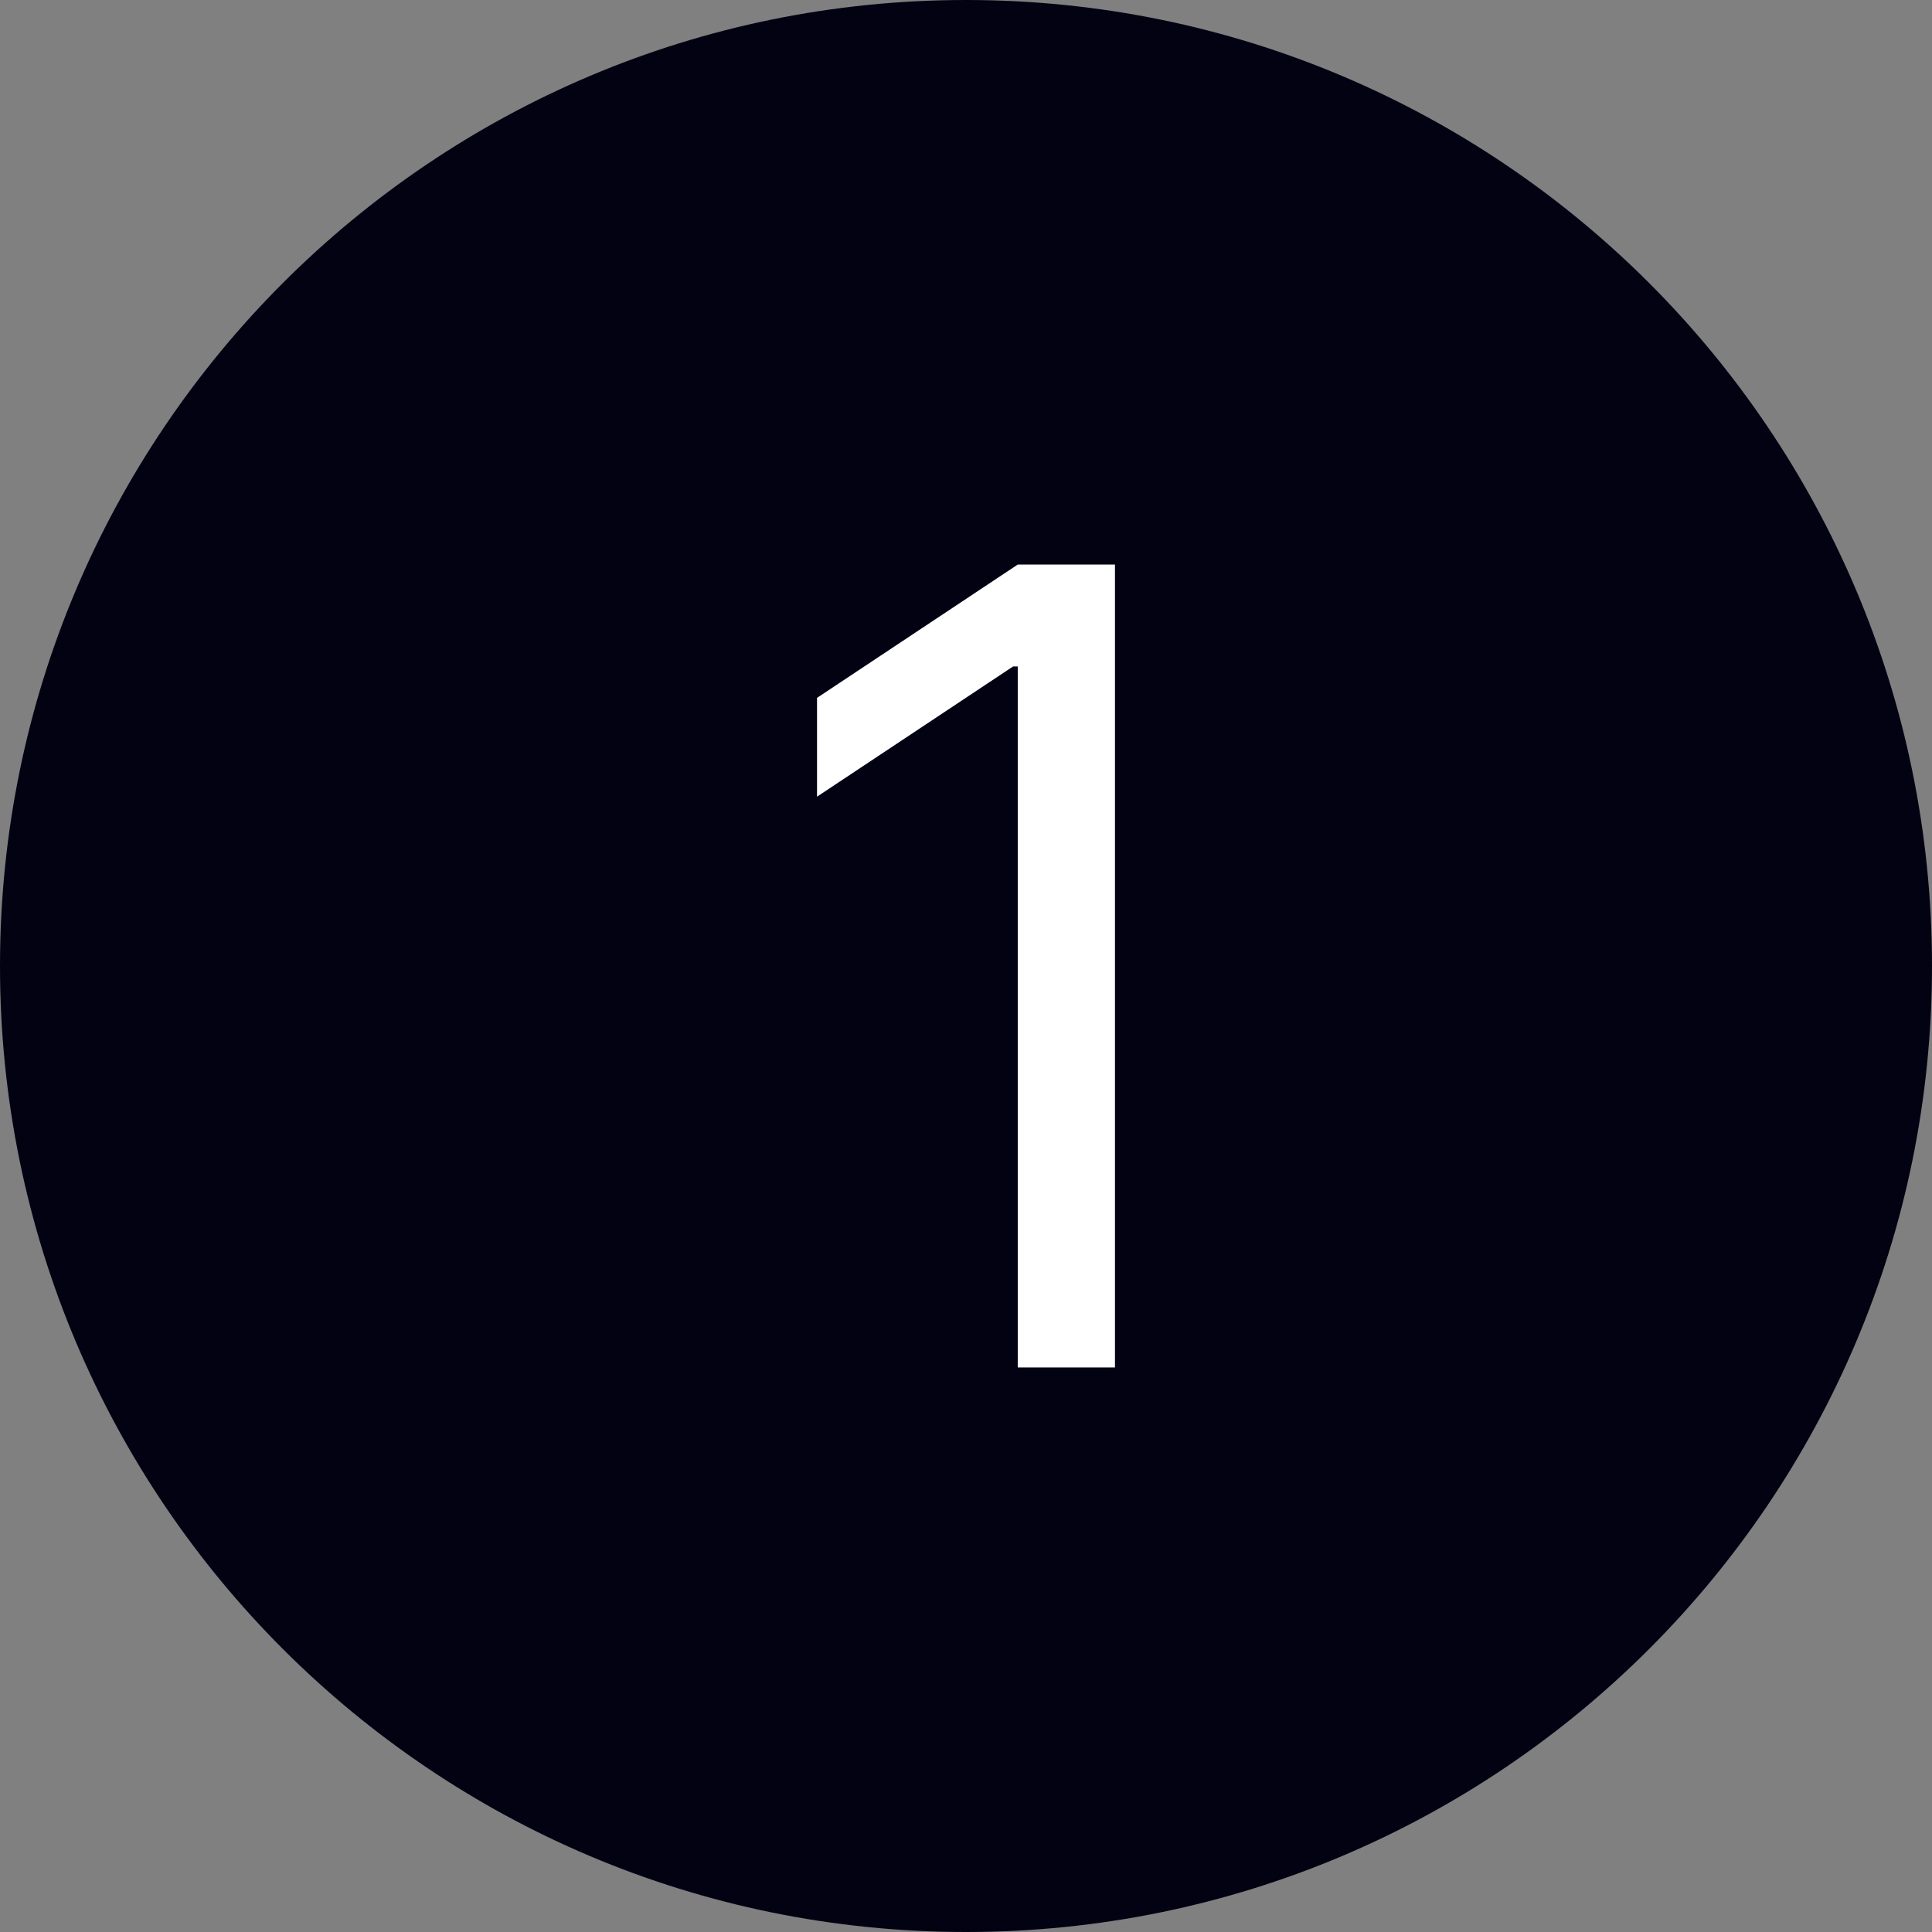
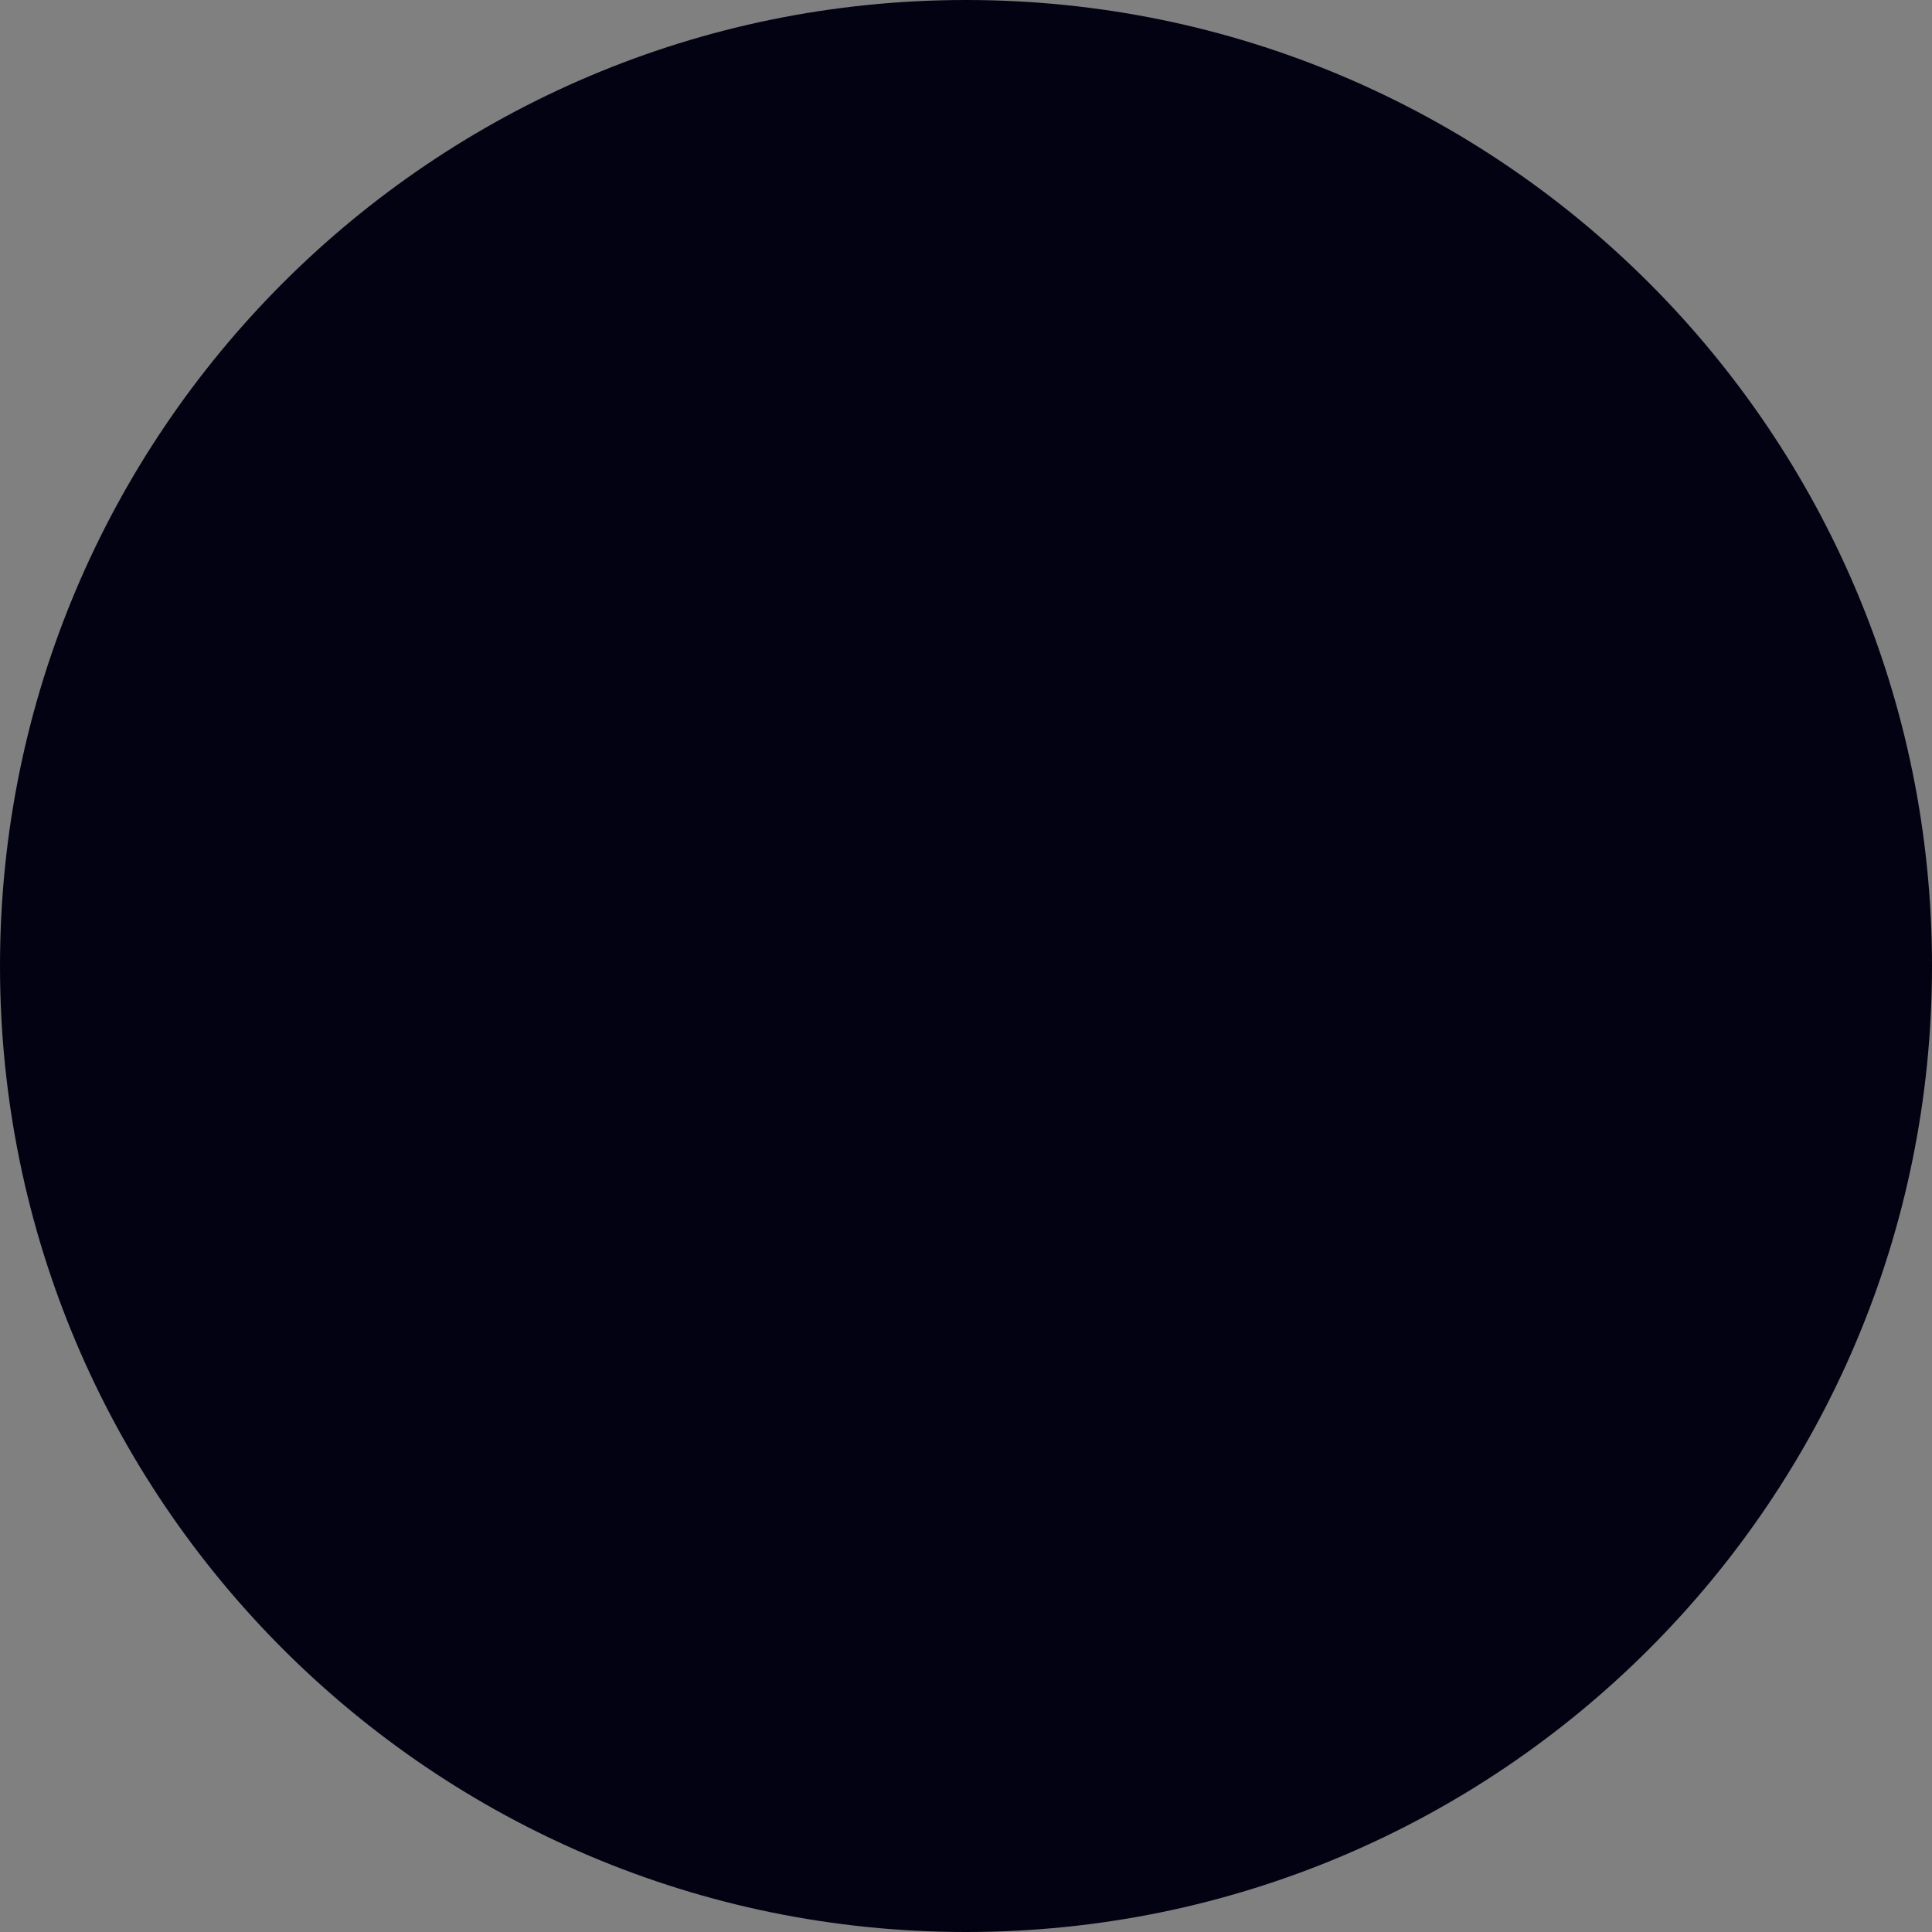
<svg xmlns="http://www.w3.org/2000/svg" width="28" height="28" viewBox="0 0 28 28" fill="none">
  <rect x="0" y="0" width="28" height="28" fill="#808080" stroke="none" />
  <path d="M0 14C0 6.268 6.268 0 14 0C21.732 0 28 6.268 28 14C28 21.732 21.732 28 14 28C6.268 28 0 21.732 0 14Z" fill="#030213" />
-   <path d="M16.159 8.182V19.818H14.75V9.659H14.682L11.841 11.546V10.114L14.75 8.182H16.159Z" fill="white" />
</svg>